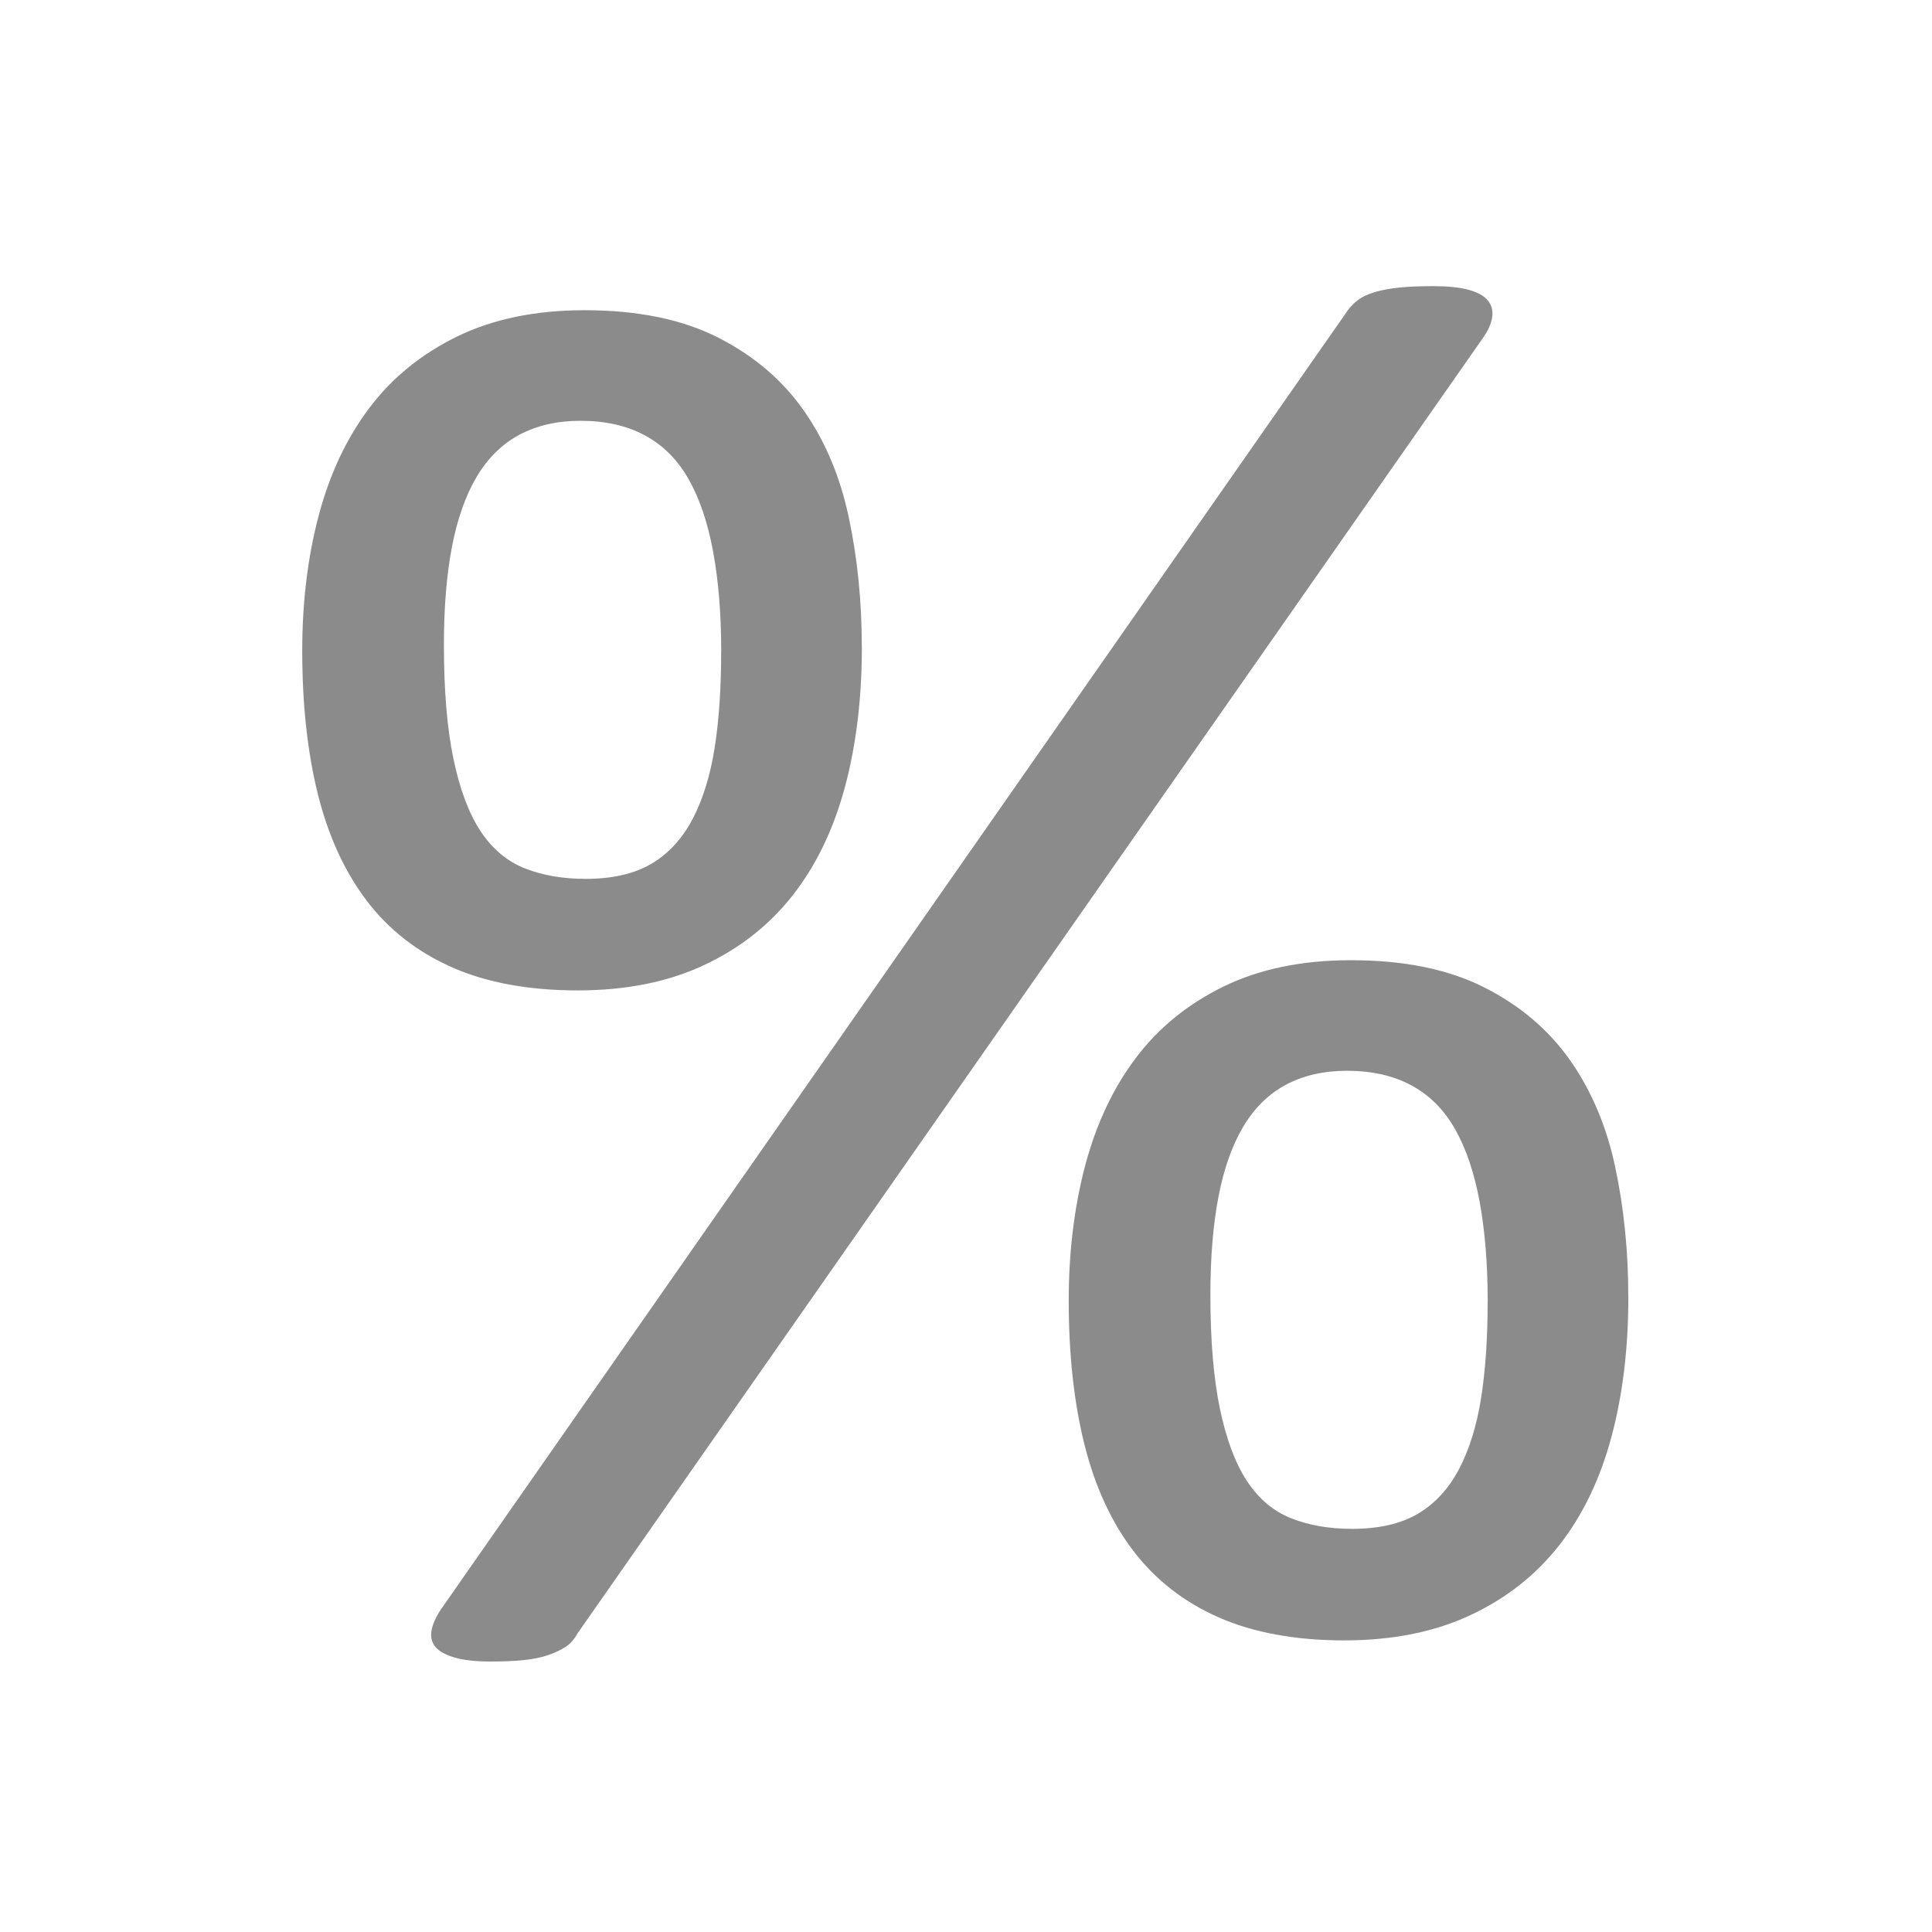
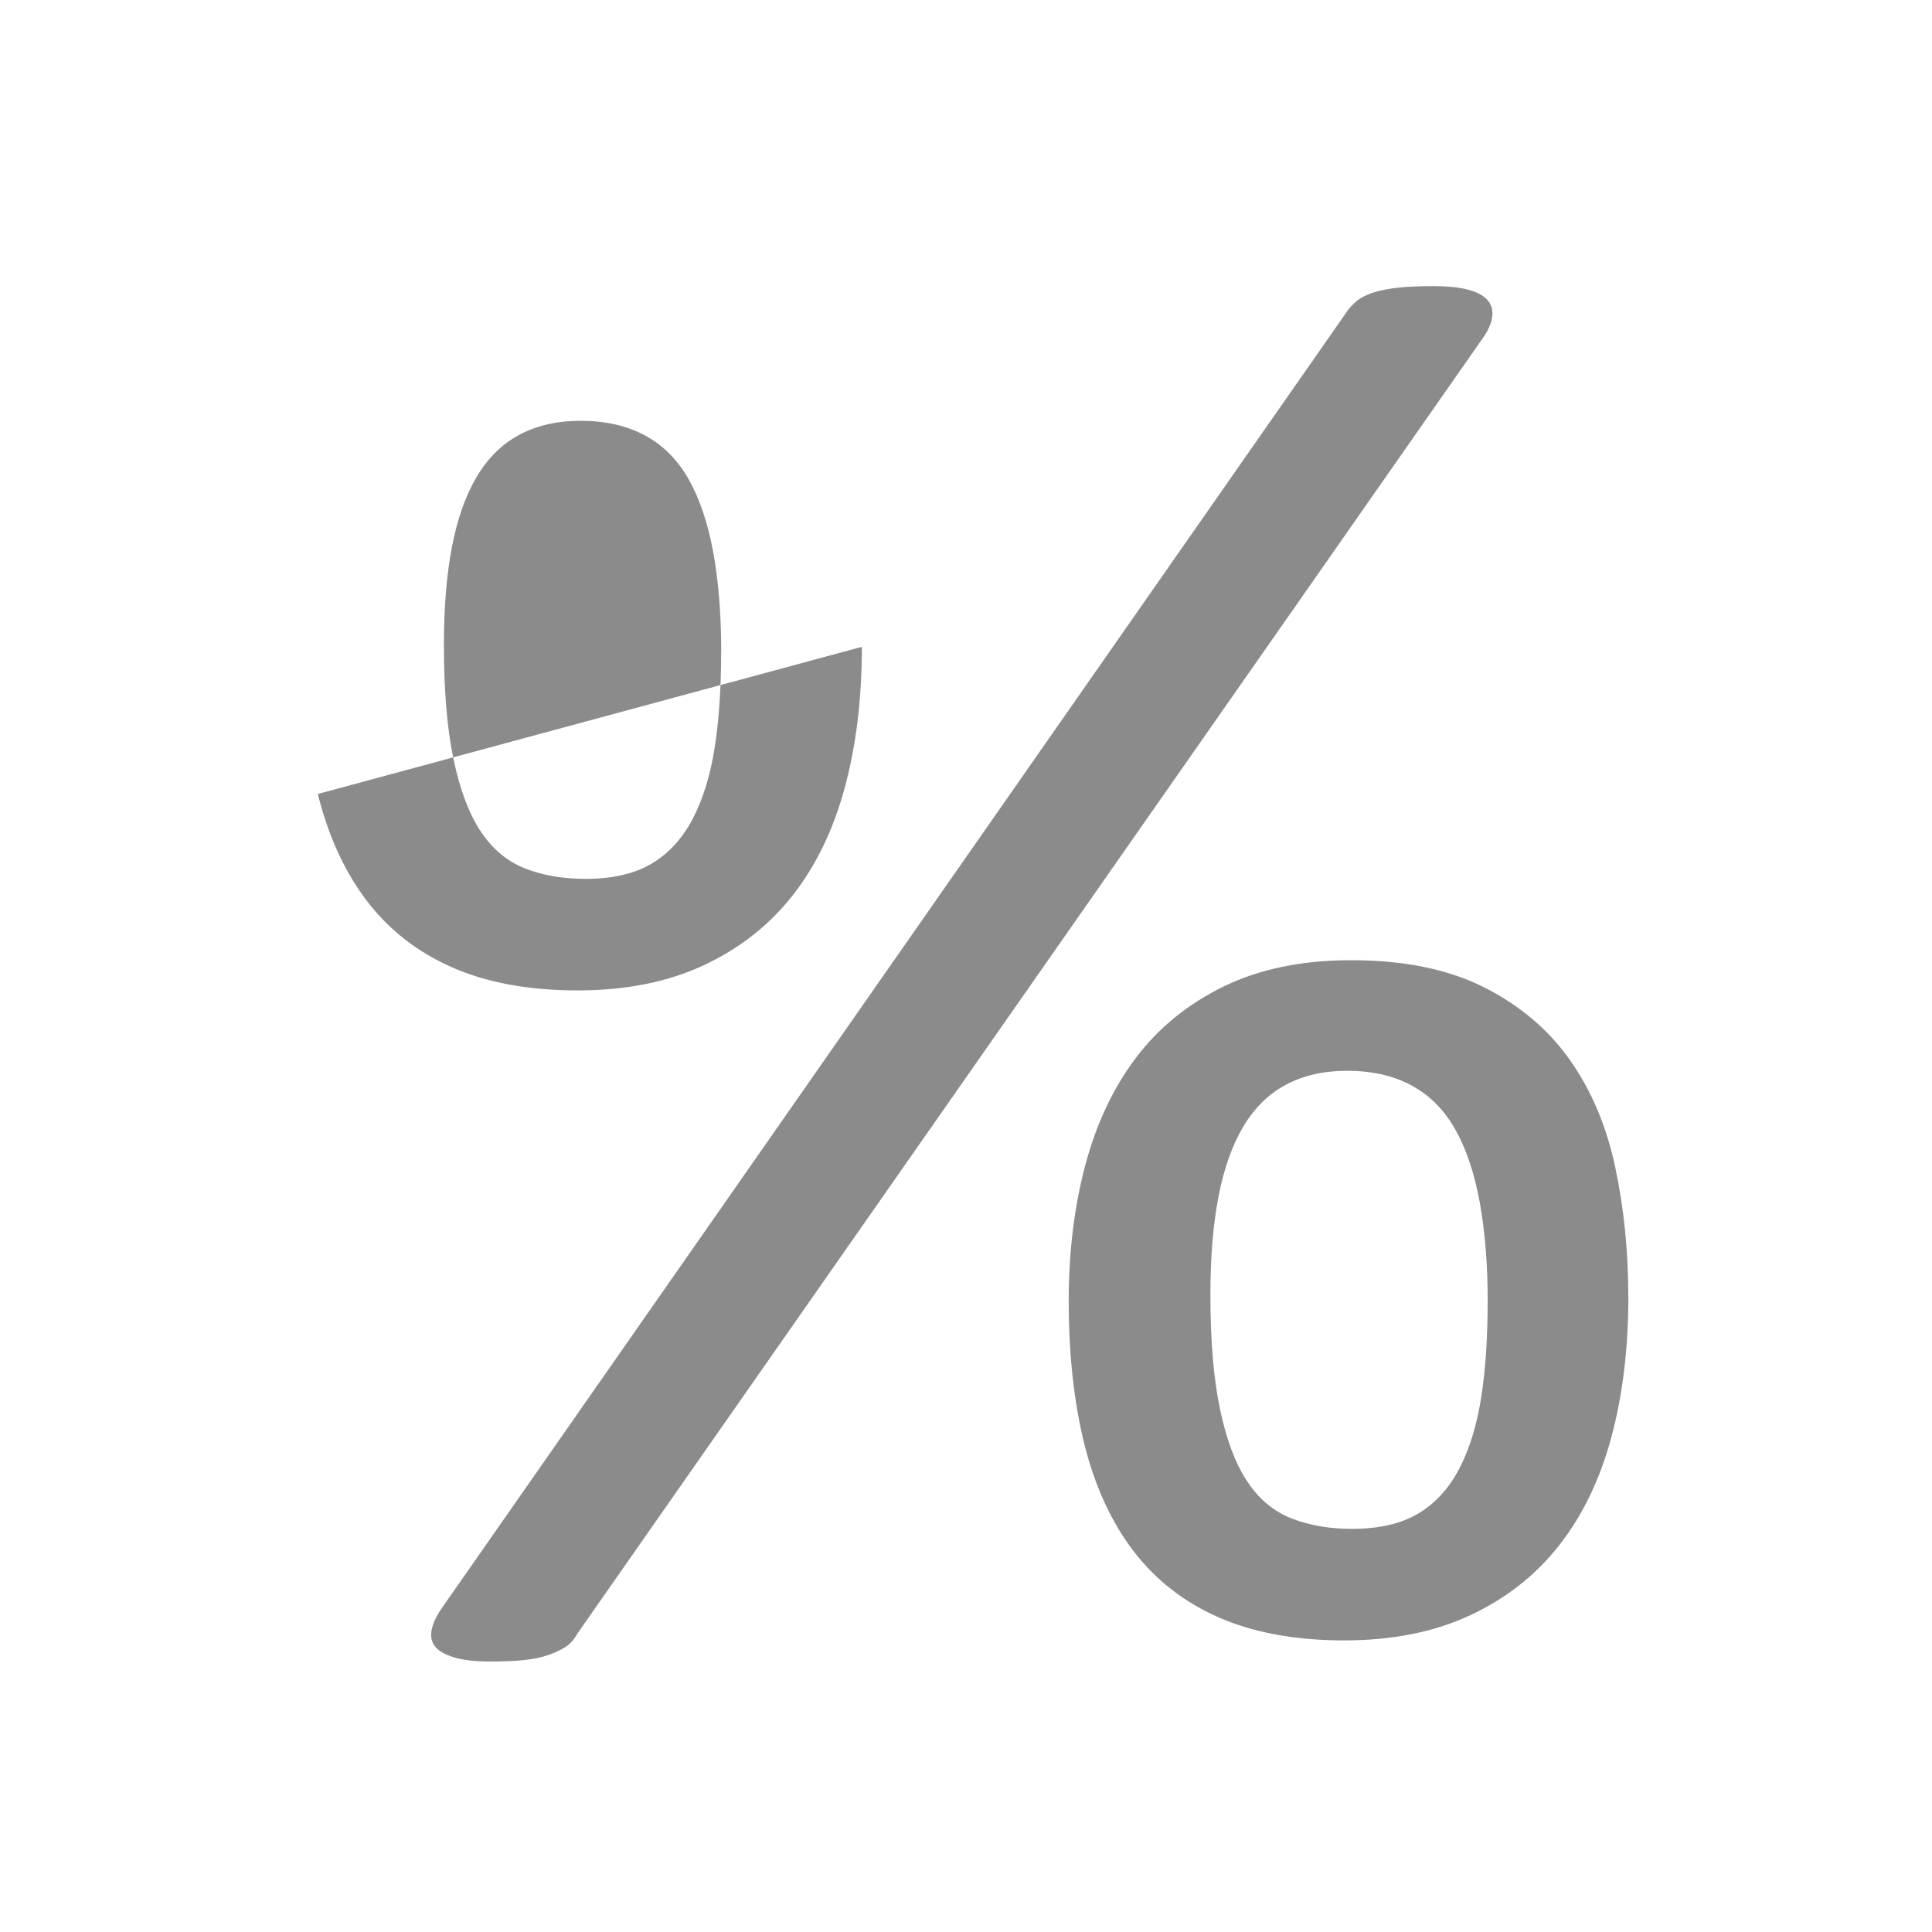
<svg xmlns="http://www.w3.org/2000/svg" id="Ebene_1" viewBox="0 0 300 300">
  <defs>
    <style>      .cls-1 {        fill: #8b8b8b;      }    </style>
  </defs>
-   <path class="cls-1" d="M133.83,100.44c0,8.01-.88,15.29-2.65,21.84-1.77,6.55-4.47,12.14-8.11,16.77-3.64,4.63-8.24,8.24-13.81,10.84-5.56,2.6-12.09,3.9-19.58,3.9s-14.09-1.19-19.5-3.59c-5.41-2.39-9.83-5.85-13.26-10.37s-5.95-10.04-7.57-16.54c-1.61-6.5-2.42-13.91-2.42-22.23,0-7.59.86-14.61,2.57-21.06,1.72-6.45,4.34-12.01,7.88-16.69,3.53-4.68,8.09-8.37,13.65-11.08,5.56-2.7,12.14-4.06,19.73-4.06,8.21,0,15.11,1.4,20.67,4.21,5.56,2.81,10.01,6.58,13.34,11.31,3.33,4.73,5.67,10.27,7.02,16.61,1.35,6.34,2.03,13.05,2.03,20.12ZM89.68,253.63c-.52.94-1.15,1.64-1.87,2.11-.73.47-1.61.88-2.65,1.25-1.04.36-2.29.62-3.74.78-1.46.16-3.22.23-5.3.23-2.29,0-4.13-.21-5.54-.62-1.4-.42-2.39-.96-2.96-1.64-.57-.68-.78-1.51-.62-2.5s.65-2.11,1.48-3.35L208.86,48.8c.52-.83,1.14-1.53,1.87-2.11.73-.57,1.64-1.01,2.73-1.33s2.34-.55,3.74-.7,3.2-.23,5.38-.23,3.98.18,5.38.55c1.4.37,2.42.91,3.04,1.64.62.73.86,1.61.7,2.65-.16,1.04-.65,2.13-1.48,3.28L89.68,253.63ZM111.99,101.22c0-5.82-.42-11-1.25-15.52-.83-4.52-2.11-8.29-3.82-11.31-1.72-3.02-3.98-5.28-6.79-6.79-2.81-1.51-6.14-2.26-9.98-2.26-3.64,0-6.81.73-9.52,2.18-2.71,1.46-4.91,3.64-6.63,6.55-1.72,2.91-2.99,6.53-3.82,10.84-.83,4.32-1.25,9.39-1.25,15.21,0,7.07.49,12.97,1.48,17.71.99,4.73,2.39,8.48,4.21,11.23,1.82,2.76,4.11,4.68,6.86,5.77,2.75,1.09,5.9,1.64,9.44,1.64,4.16,0,7.57-.78,10.22-2.34s4.78-3.87,6.4-6.94c1.61-3.07,2.75-6.76,3.43-11.08.68-4.31,1.01-9.28,1.01-14.9ZM252.85,201.37c0,8.01-.88,15.29-2.65,21.84-1.77,6.55-4.47,12.14-8.11,16.77-3.64,4.63-8.24,8.24-13.81,10.84-5.56,2.6-12.09,3.9-19.58,3.9s-14.09-1.2-19.5-3.59c-5.41-2.39-9.83-5.85-13.26-10.37s-5.95-10.04-7.57-16.54c-1.61-6.5-2.42-13.91-2.42-22.23,0-7.59.86-14.61,2.57-21.06,1.72-6.45,4.34-12.01,7.88-16.69,3.53-4.68,8.09-8.37,13.65-11.08,5.56-2.7,12.14-4.06,19.73-4.06,8.21,0,15.11,1.4,20.67,4.21,5.56,2.81,10.01,6.58,13.34,11.31,3.33,4.73,5.67,10.27,7.02,16.61,1.35,6.34,2.03,13.05,2.03,20.12ZM231.01,202.15c0-5.82-.42-11-1.25-15.52-.83-4.52-2.11-8.29-3.82-11.31-1.72-3.02-3.98-5.28-6.79-6.79-2.81-1.51-6.14-2.26-9.98-2.26-3.64,0-6.81.73-9.52,2.18-2.71,1.46-4.91,3.64-6.63,6.55-1.72,2.91-2.99,6.53-3.82,10.84-.83,4.32-1.25,9.39-1.25,15.21,0,7.07.49,12.97,1.48,17.71.99,4.73,2.39,8.48,4.21,11.23,1.82,2.76,4.11,4.68,6.86,5.77,2.75,1.09,5.9,1.64,9.44,1.64,4.16,0,7.57-.78,10.22-2.34s4.78-3.87,6.4-6.94c1.61-3.07,2.75-6.76,3.43-11.08.68-4.31,1.01-9.28,1.01-14.9Z" />
+   <path class="cls-1" d="M133.83,100.44c0,8.01-.88,15.29-2.65,21.84-1.77,6.55-4.47,12.14-8.11,16.77-3.64,4.63-8.24,8.24-13.81,10.84-5.56,2.6-12.09,3.9-19.58,3.9s-14.09-1.19-19.5-3.59c-5.41-2.39-9.83-5.85-13.26-10.37s-5.95-10.04-7.57-16.54ZM89.68,253.63c-.52.94-1.15,1.64-1.87,2.11-.73.47-1.61.88-2.65,1.25-1.04.36-2.29.62-3.74.78-1.46.16-3.22.23-5.3.23-2.29,0-4.13-.21-5.54-.62-1.4-.42-2.39-.96-2.96-1.64-.57-.68-.78-1.51-.62-2.5s.65-2.11,1.48-3.35L208.86,48.8c.52-.83,1.14-1.53,1.87-2.11.73-.57,1.64-1.01,2.73-1.33s2.34-.55,3.74-.7,3.2-.23,5.38-.23,3.98.18,5.38.55c1.4.37,2.42.91,3.04,1.64.62.73.86,1.61.7,2.65-.16,1.04-.65,2.13-1.48,3.28L89.68,253.63ZM111.99,101.22c0-5.82-.42-11-1.25-15.52-.83-4.52-2.11-8.29-3.82-11.31-1.72-3.02-3.98-5.28-6.79-6.79-2.81-1.51-6.14-2.26-9.98-2.26-3.64,0-6.81.73-9.52,2.18-2.71,1.46-4.91,3.64-6.63,6.55-1.72,2.91-2.99,6.53-3.82,10.84-.83,4.32-1.25,9.39-1.25,15.21,0,7.07.49,12.97,1.48,17.71.99,4.73,2.39,8.48,4.21,11.23,1.82,2.76,4.11,4.68,6.86,5.77,2.75,1.09,5.9,1.64,9.44,1.64,4.16,0,7.57-.78,10.22-2.34s4.78-3.87,6.4-6.94c1.61-3.07,2.75-6.76,3.43-11.08.68-4.31,1.01-9.28,1.01-14.9ZM252.85,201.37c0,8.01-.88,15.29-2.65,21.84-1.77,6.55-4.47,12.14-8.11,16.77-3.64,4.63-8.24,8.24-13.81,10.84-5.56,2.6-12.09,3.9-19.58,3.9s-14.09-1.2-19.5-3.59c-5.41-2.39-9.83-5.85-13.26-10.37s-5.95-10.04-7.57-16.54c-1.61-6.5-2.42-13.91-2.42-22.23,0-7.59.86-14.61,2.57-21.06,1.72-6.45,4.34-12.01,7.88-16.69,3.53-4.68,8.09-8.37,13.65-11.08,5.56-2.7,12.14-4.06,19.73-4.06,8.21,0,15.11,1.4,20.67,4.21,5.56,2.81,10.01,6.58,13.34,11.31,3.33,4.73,5.67,10.27,7.02,16.61,1.35,6.34,2.03,13.05,2.03,20.12ZM231.01,202.15c0-5.82-.42-11-1.25-15.52-.83-4.52-2.11-8.29-3.82-11.31-1.72-3.02-3.98-5.28-6.79-6.79-2.81-1.51-6.14-2.26-9.98-2.26-3.64,0-6.81.73-9.52,2.18-2.71,1.46-4.91,3.64-6.63,6.55-1.72,2.91-2.99,6.53-3.82,10.84-.83,4.32-1.25,9.39-1.25,15.21,0,7.07.49,12.97,1.48,17.71.99,4.73,2.39,8.48,4.21,11.23,1.82,2.76,4.11,4.68,6.86,5.77,2.75,1.09,5.9,1.64,9.44,1.64,4.16,0,7.57-.78,10.22-2.34s4.78-3.87,6.4-6.94c1.61-3.07,2.75-6.76,3.43-11.08.68-4.31,1.01-9.28,1.01-14.9Z" />
</svg>